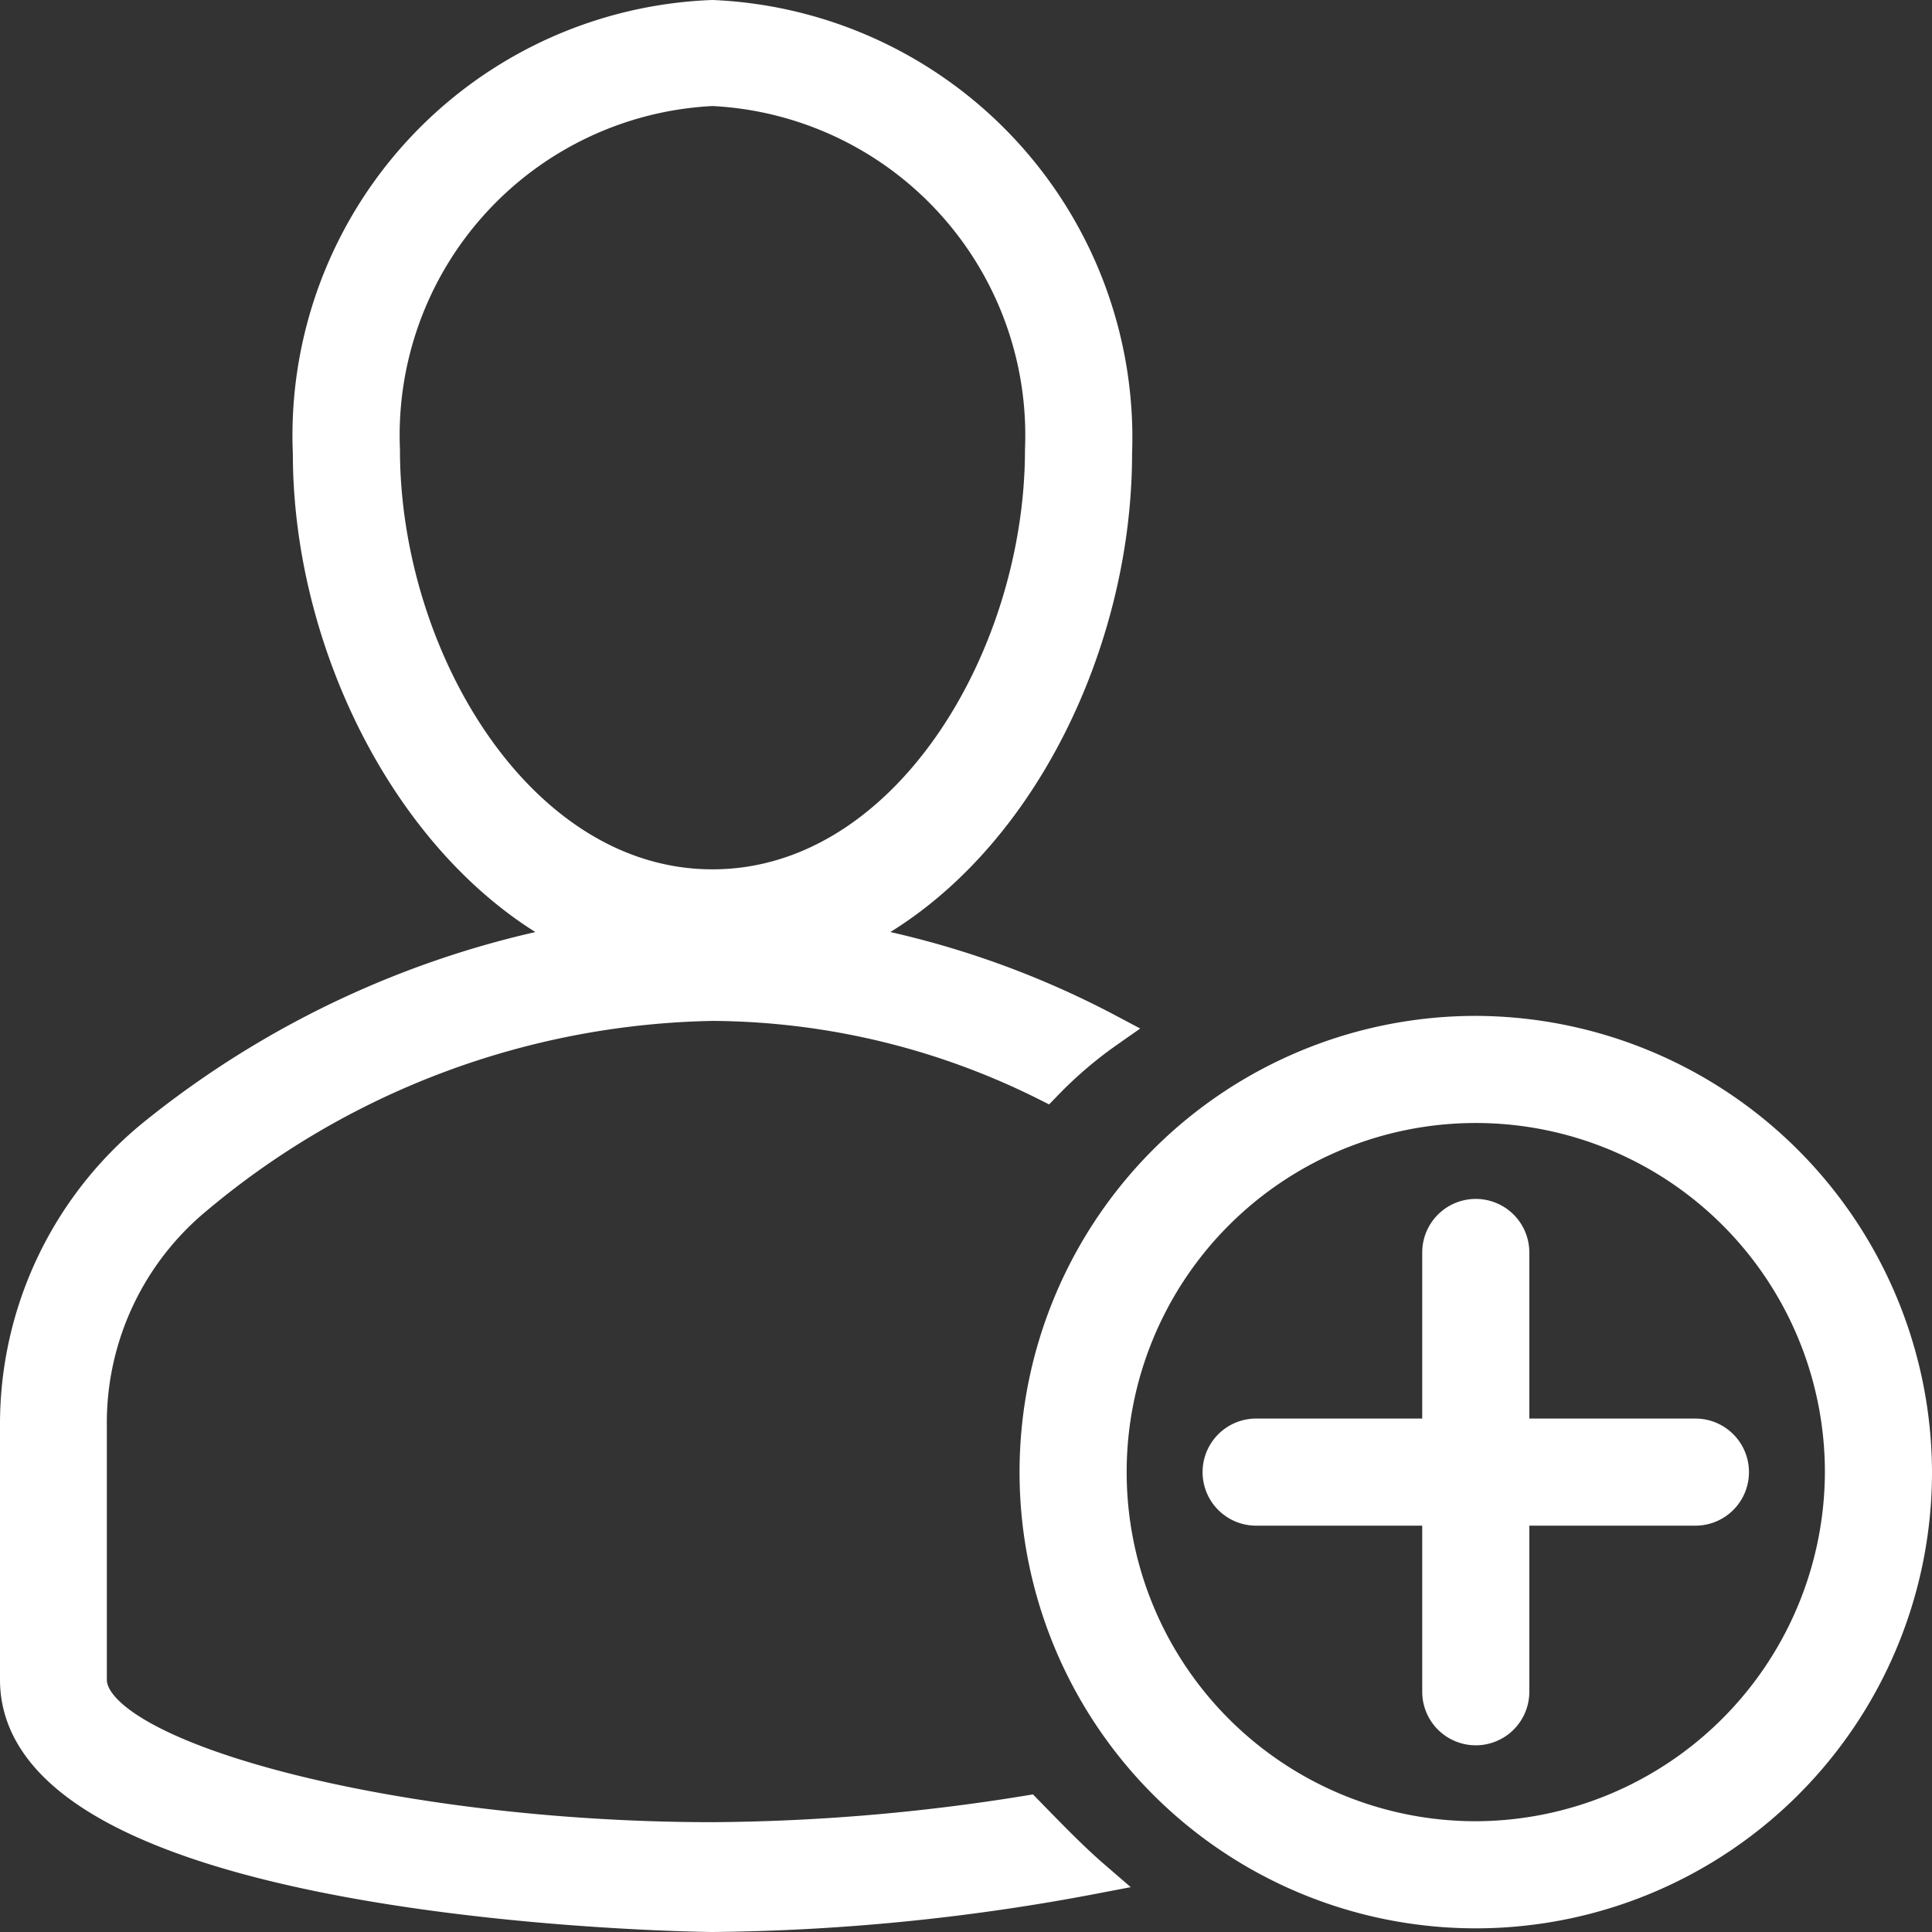
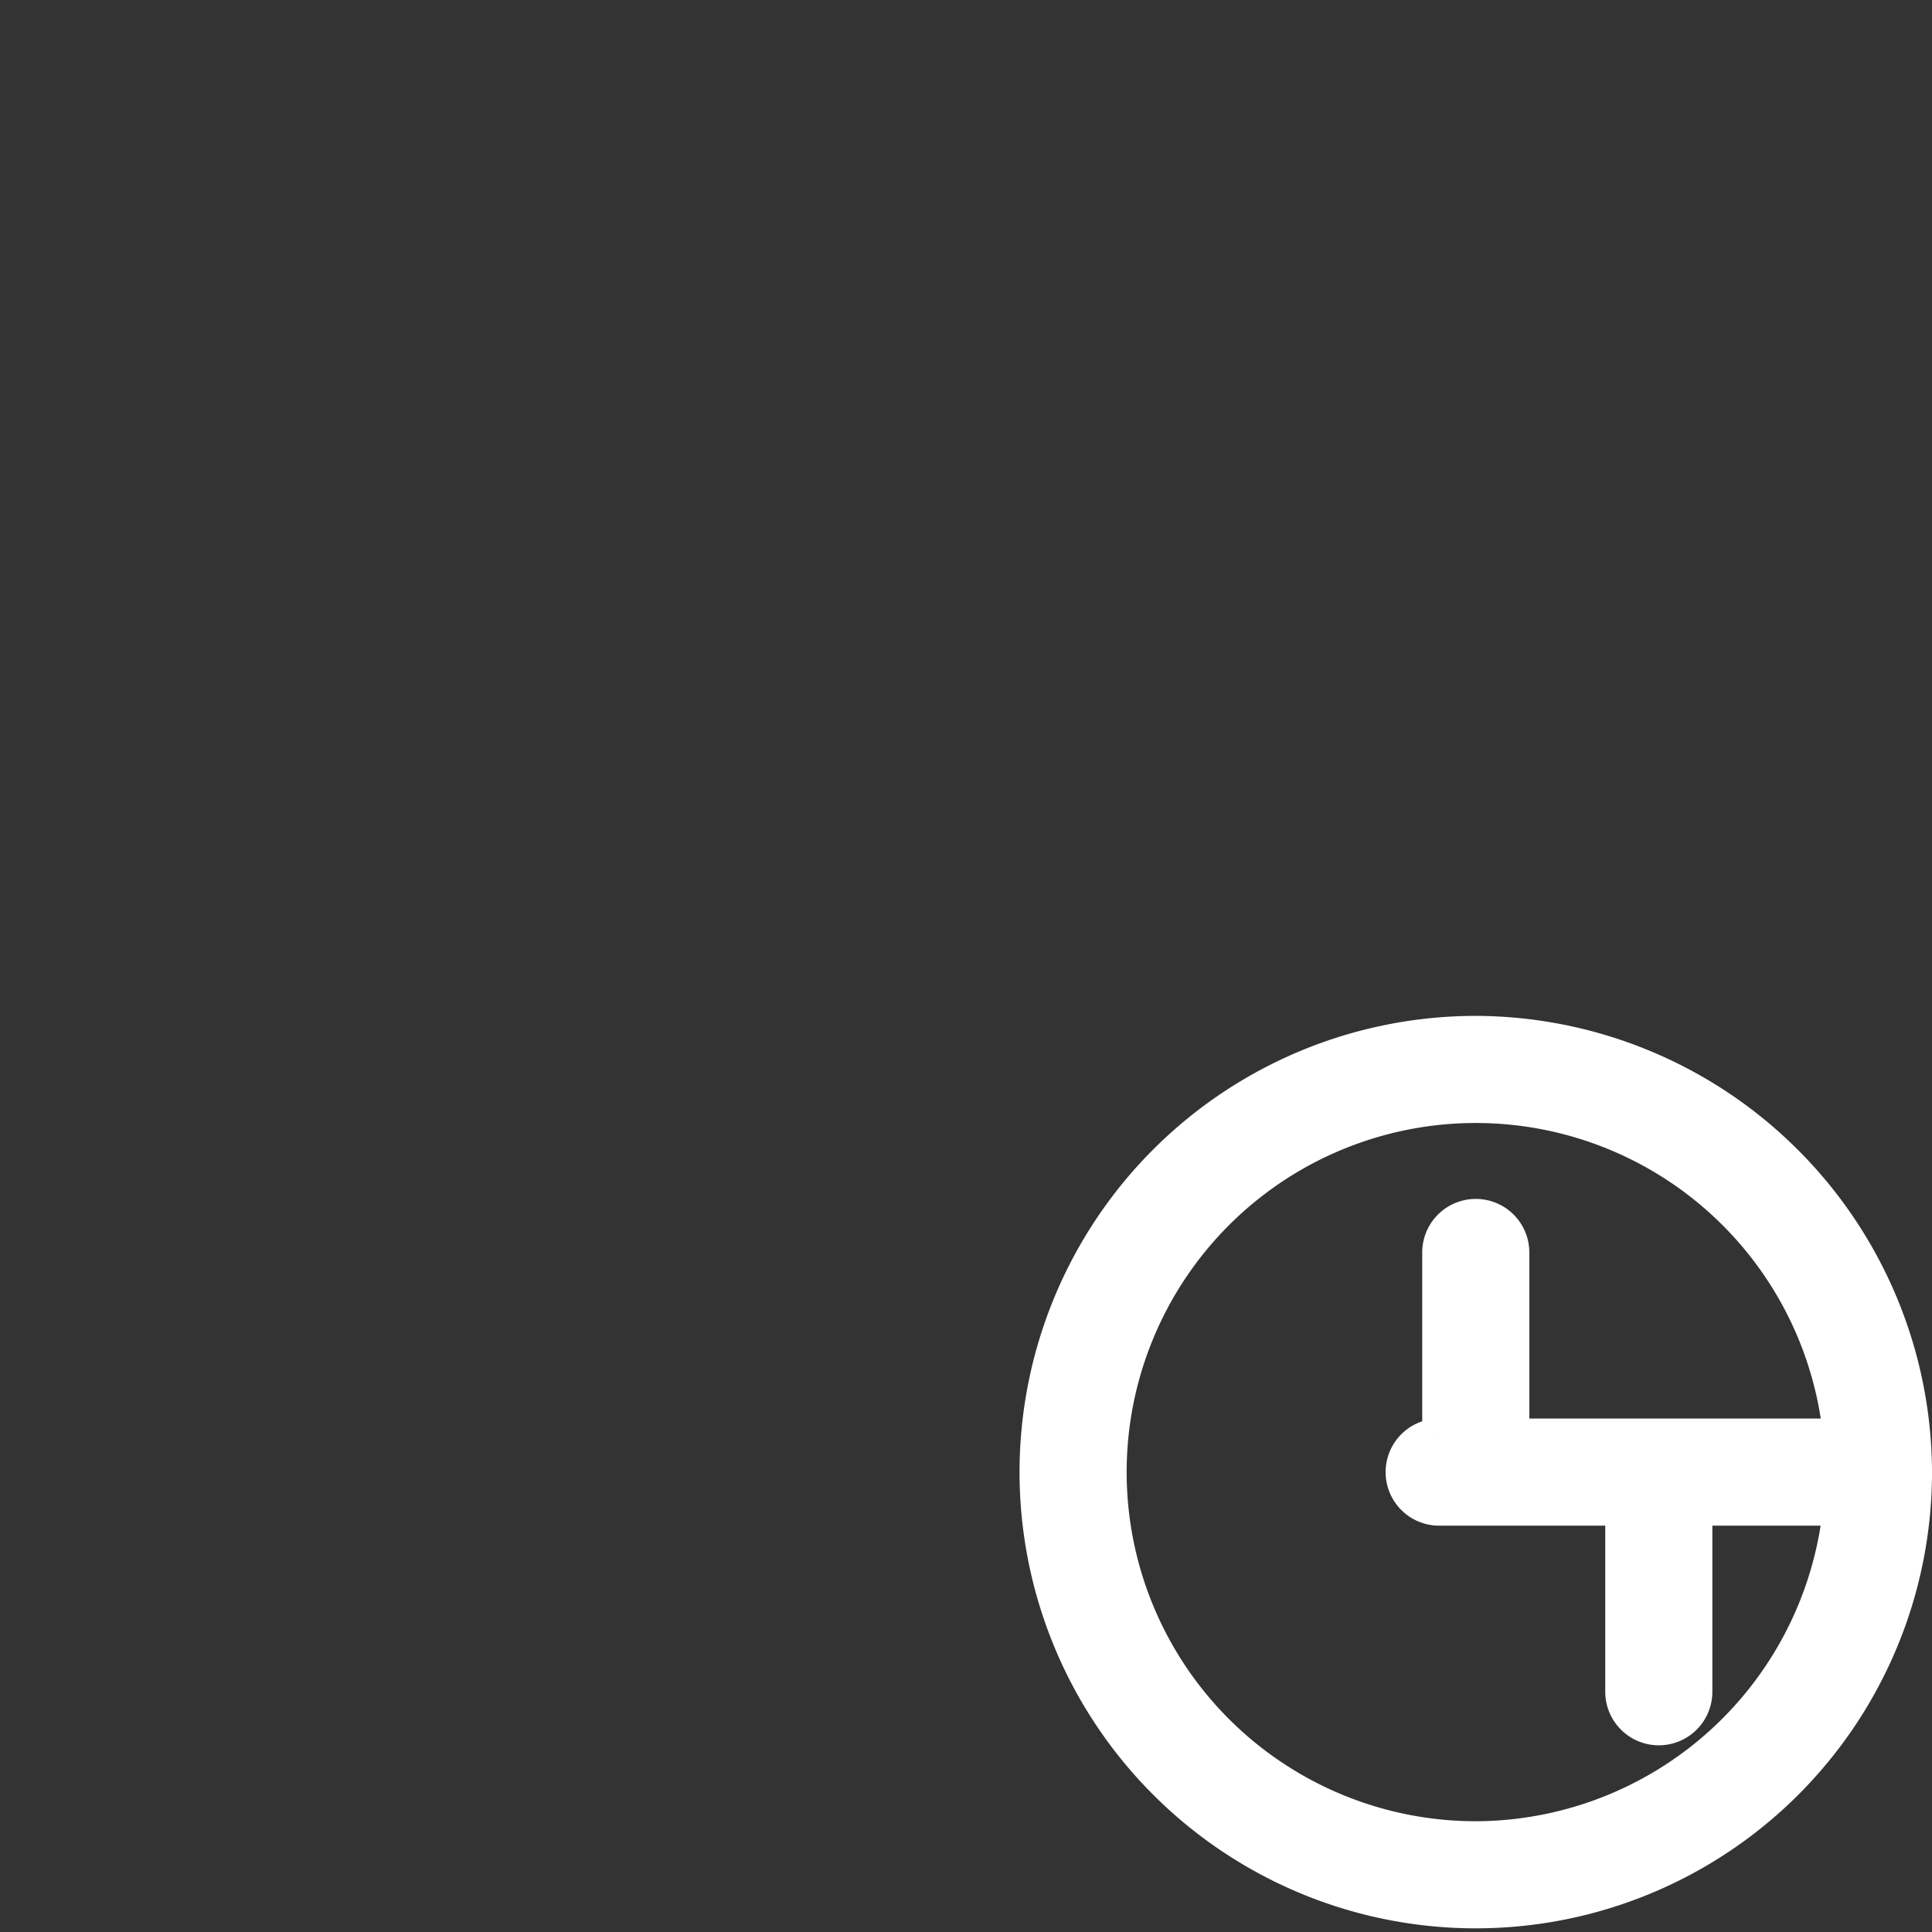
<svg xmlns="http://www.w3.org/2000/svg" width="28.5" height="28.5" viewBox="0 0 28.5 28.5">
  <rect x="0" y="0" width="28.5" height="28.5" fill="#333333" stroke="none" />
  <g id="icon-kunde-werden-10" transform="translate(-3.05 -3.15)">
-     <path id="Pfad_102" data-name="Pfad 102" d="M18.2,29.888a30.01,30.01,0,0,1-4.644.392c-4.644,0-9.18-1.176-9.18-2.352V24.176a4.307,4.307,0,0,1,1.566-3.36A12.188,12.188,0,0,1,13.56,17.96a11.121,11.121,0,0,1,4.914,1.176,6.27,6.27,0,0,1,.918-.784,13.176,13.176,0,0,0-3.942-1.344c2.484-1.12,4.05-4.256,4.05-7.168A6.215,6.215,0,0,0,13.56,3.4,6.179,6.179,0,0,0,7.62,9.84c0,2.912,1.62,6.048,4.05,7.168A13.975,13.975,0,0,0,5.3,19.92a5.49,5.49,0,0,0-2,4.256v3.752c0,3.36,10.152,3.472,10.26,3.472a31.5,31.5,0,0,0,5.616-.56C18.852,30.56,18.528,30.224,18.2,29.888ZM8.7,9.784a5.112,5.112,0,0,1,4.86-5.32,5.112,5.112,0,0,1,4.86,5.32c0,3.08-2,6.44-4.86,6.44S8.7,12.864,8.7,9.784Z" fill="#fff" stroke="#fff" stroke-width="0.5" />
    <path id="Pfad_103" data-name="Pfad 103" d="M35.78,29.3a6.48,6.48,0,1,0,6.48,6.48A6.5,6.5,0,0,0,35.78,29.3Zm0,11.88a5.4,5.4,0,1,1,5.4-5.4A5.416,5.416,0,0,1,35.78,41.18Z" transform="translate(-10.96 -10.914)" fill="#fff" stroke="#fff" stroke-width="0.5" />
-     <path id="Pfad_104" data-name="Pfad 104" d="M41.32,37.54h-2.7v-2.7a.54.54,0,1,0-1.08,0v2.7h-2.7a.54.54,0,1,0,0,1.08h2.7v2.7a.54.54,0,1,0,1.08,0v-2.7h2.7a.54.54,0,1,0,0-1.08Z" transform="translate(-13.26 -13.214)" fill="#fff" stroke="#fff" stroke-width="0.5" />
+     <path id="Pfad_104" data-name="Pfad 104" d="M41.32,37.54h-2.7v-2.7a.54.54,0,1,0-1.08,0v2.7a.54.54,0,1,0,0,1.08h2.7v2.7a.54.54,0,1,0,1.08,0v-2.7h2.7a.54.54,0,1,0,0-1.08Z" transform="translate(-13.26 -13.214)" fill="#fff" stroke="#fff" stroke-width="0.5" />
  </g>
</svg>